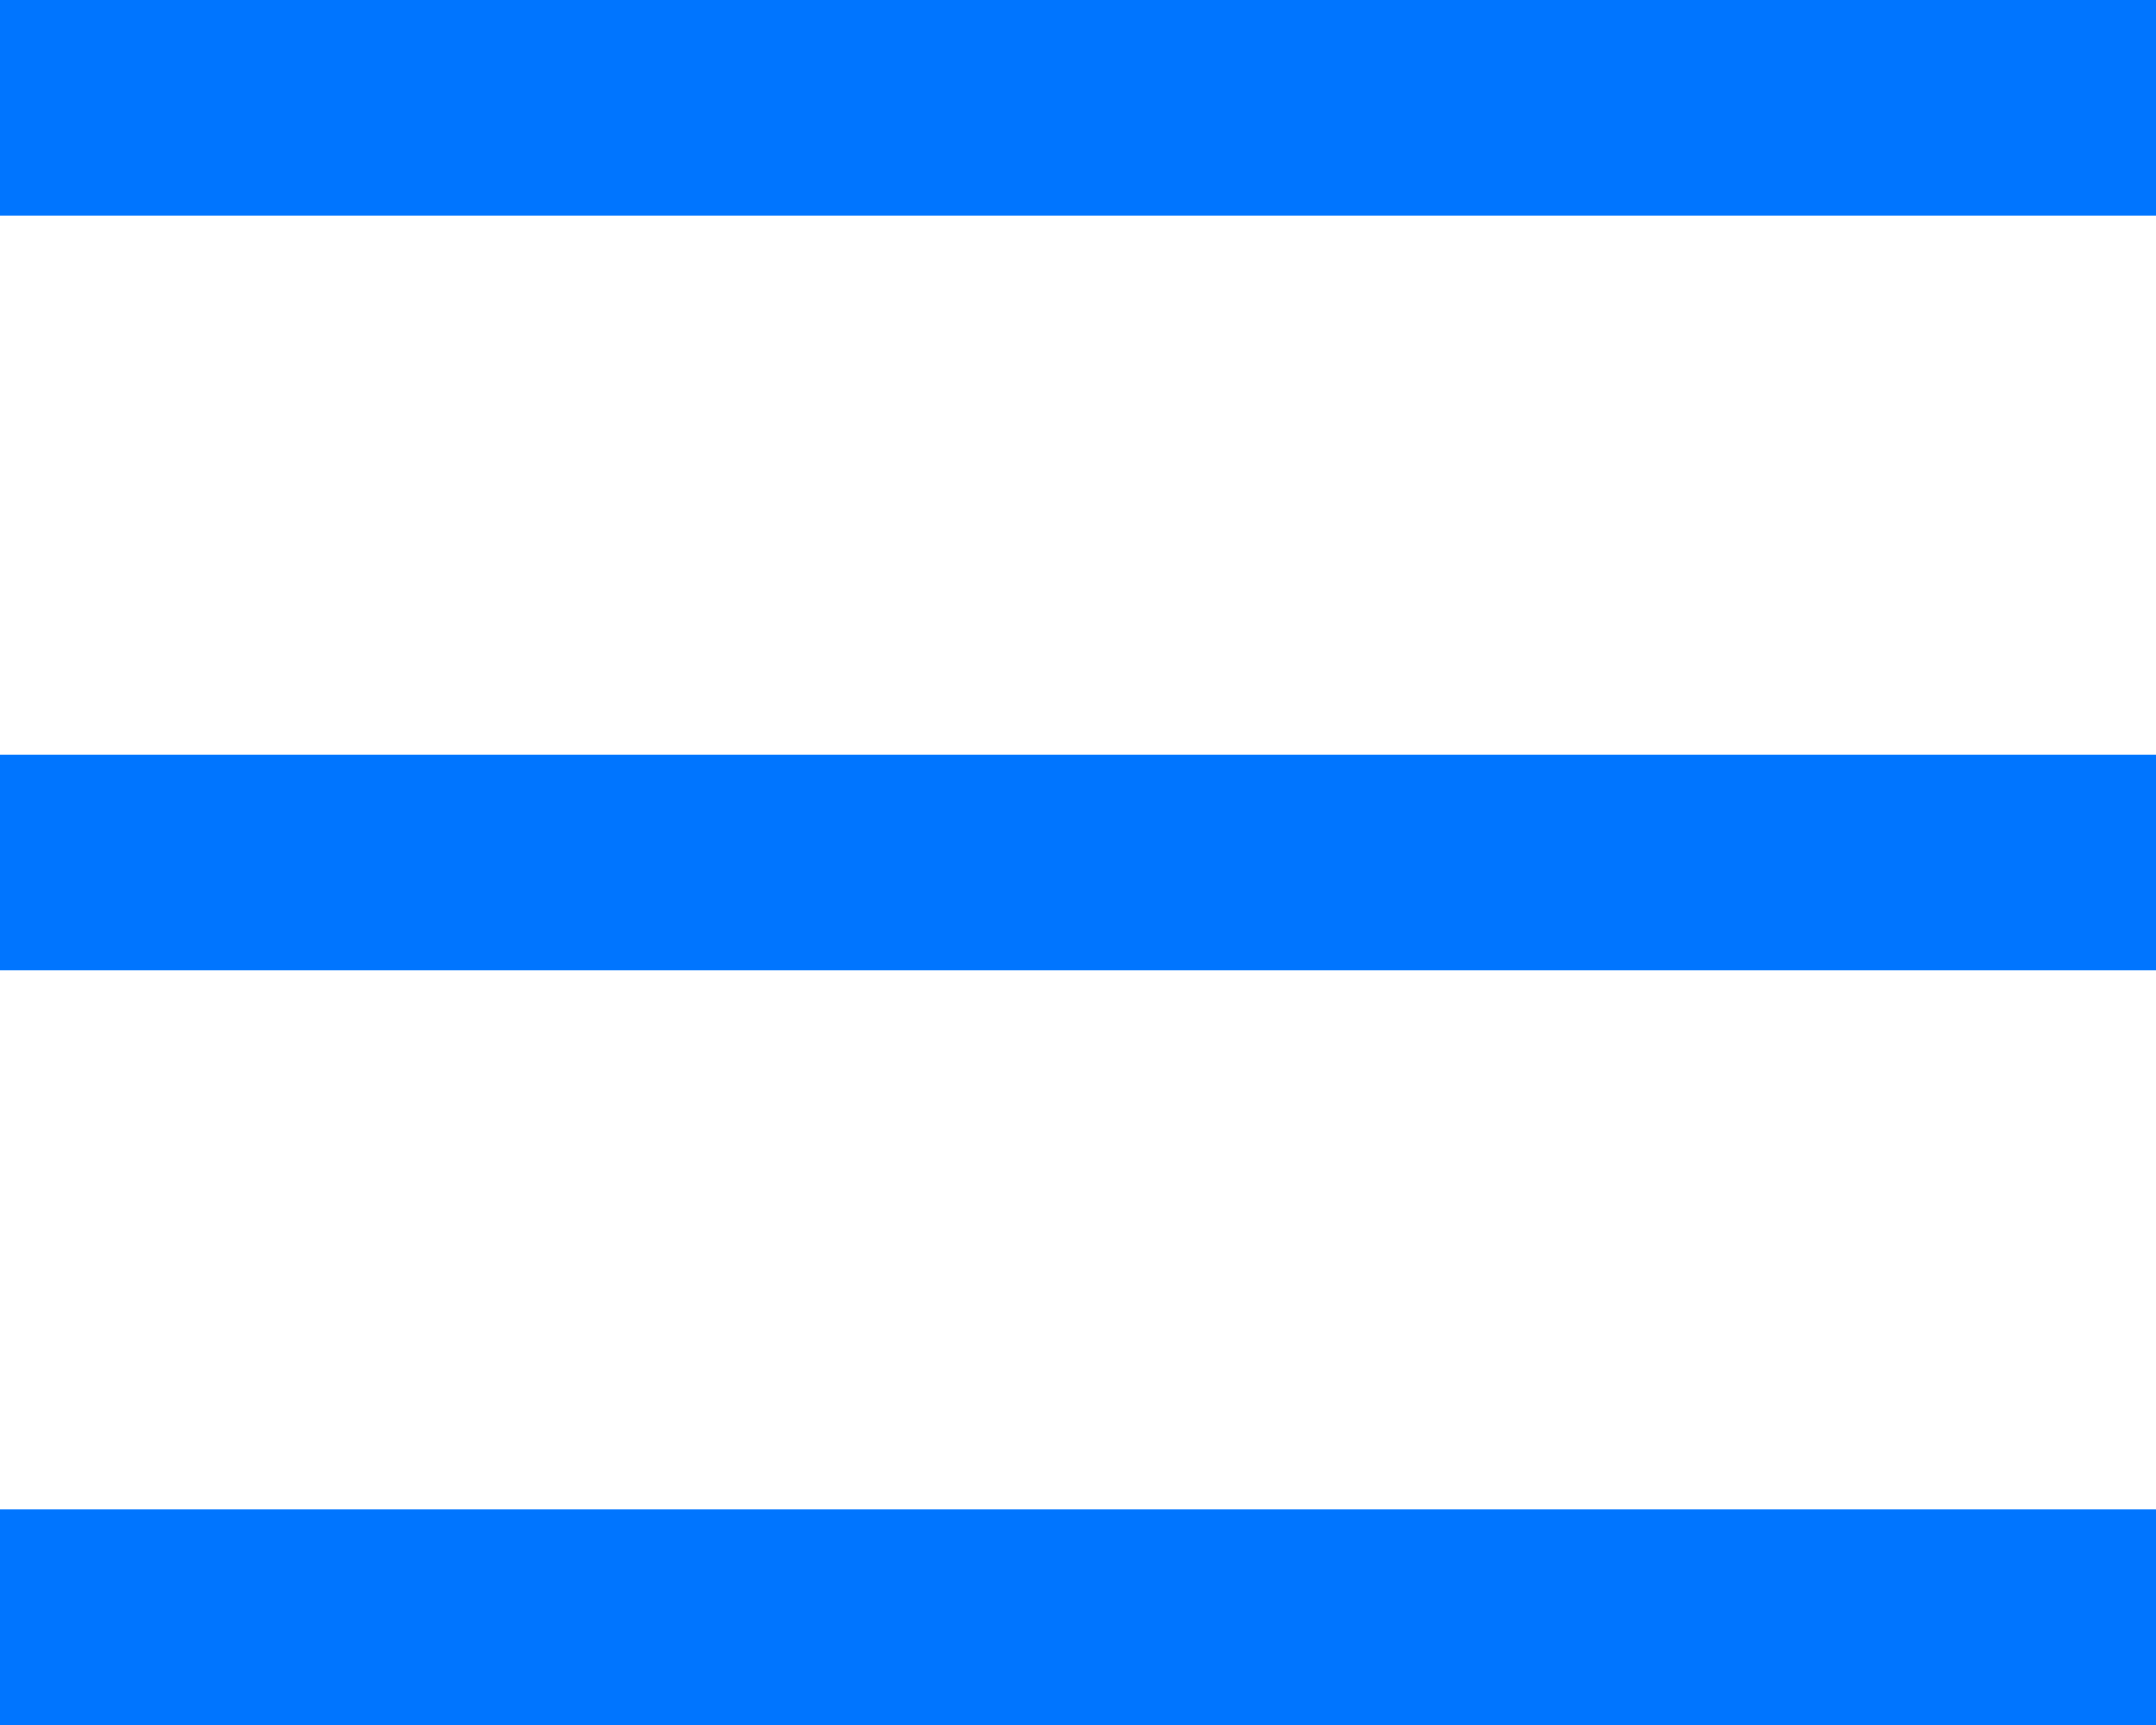
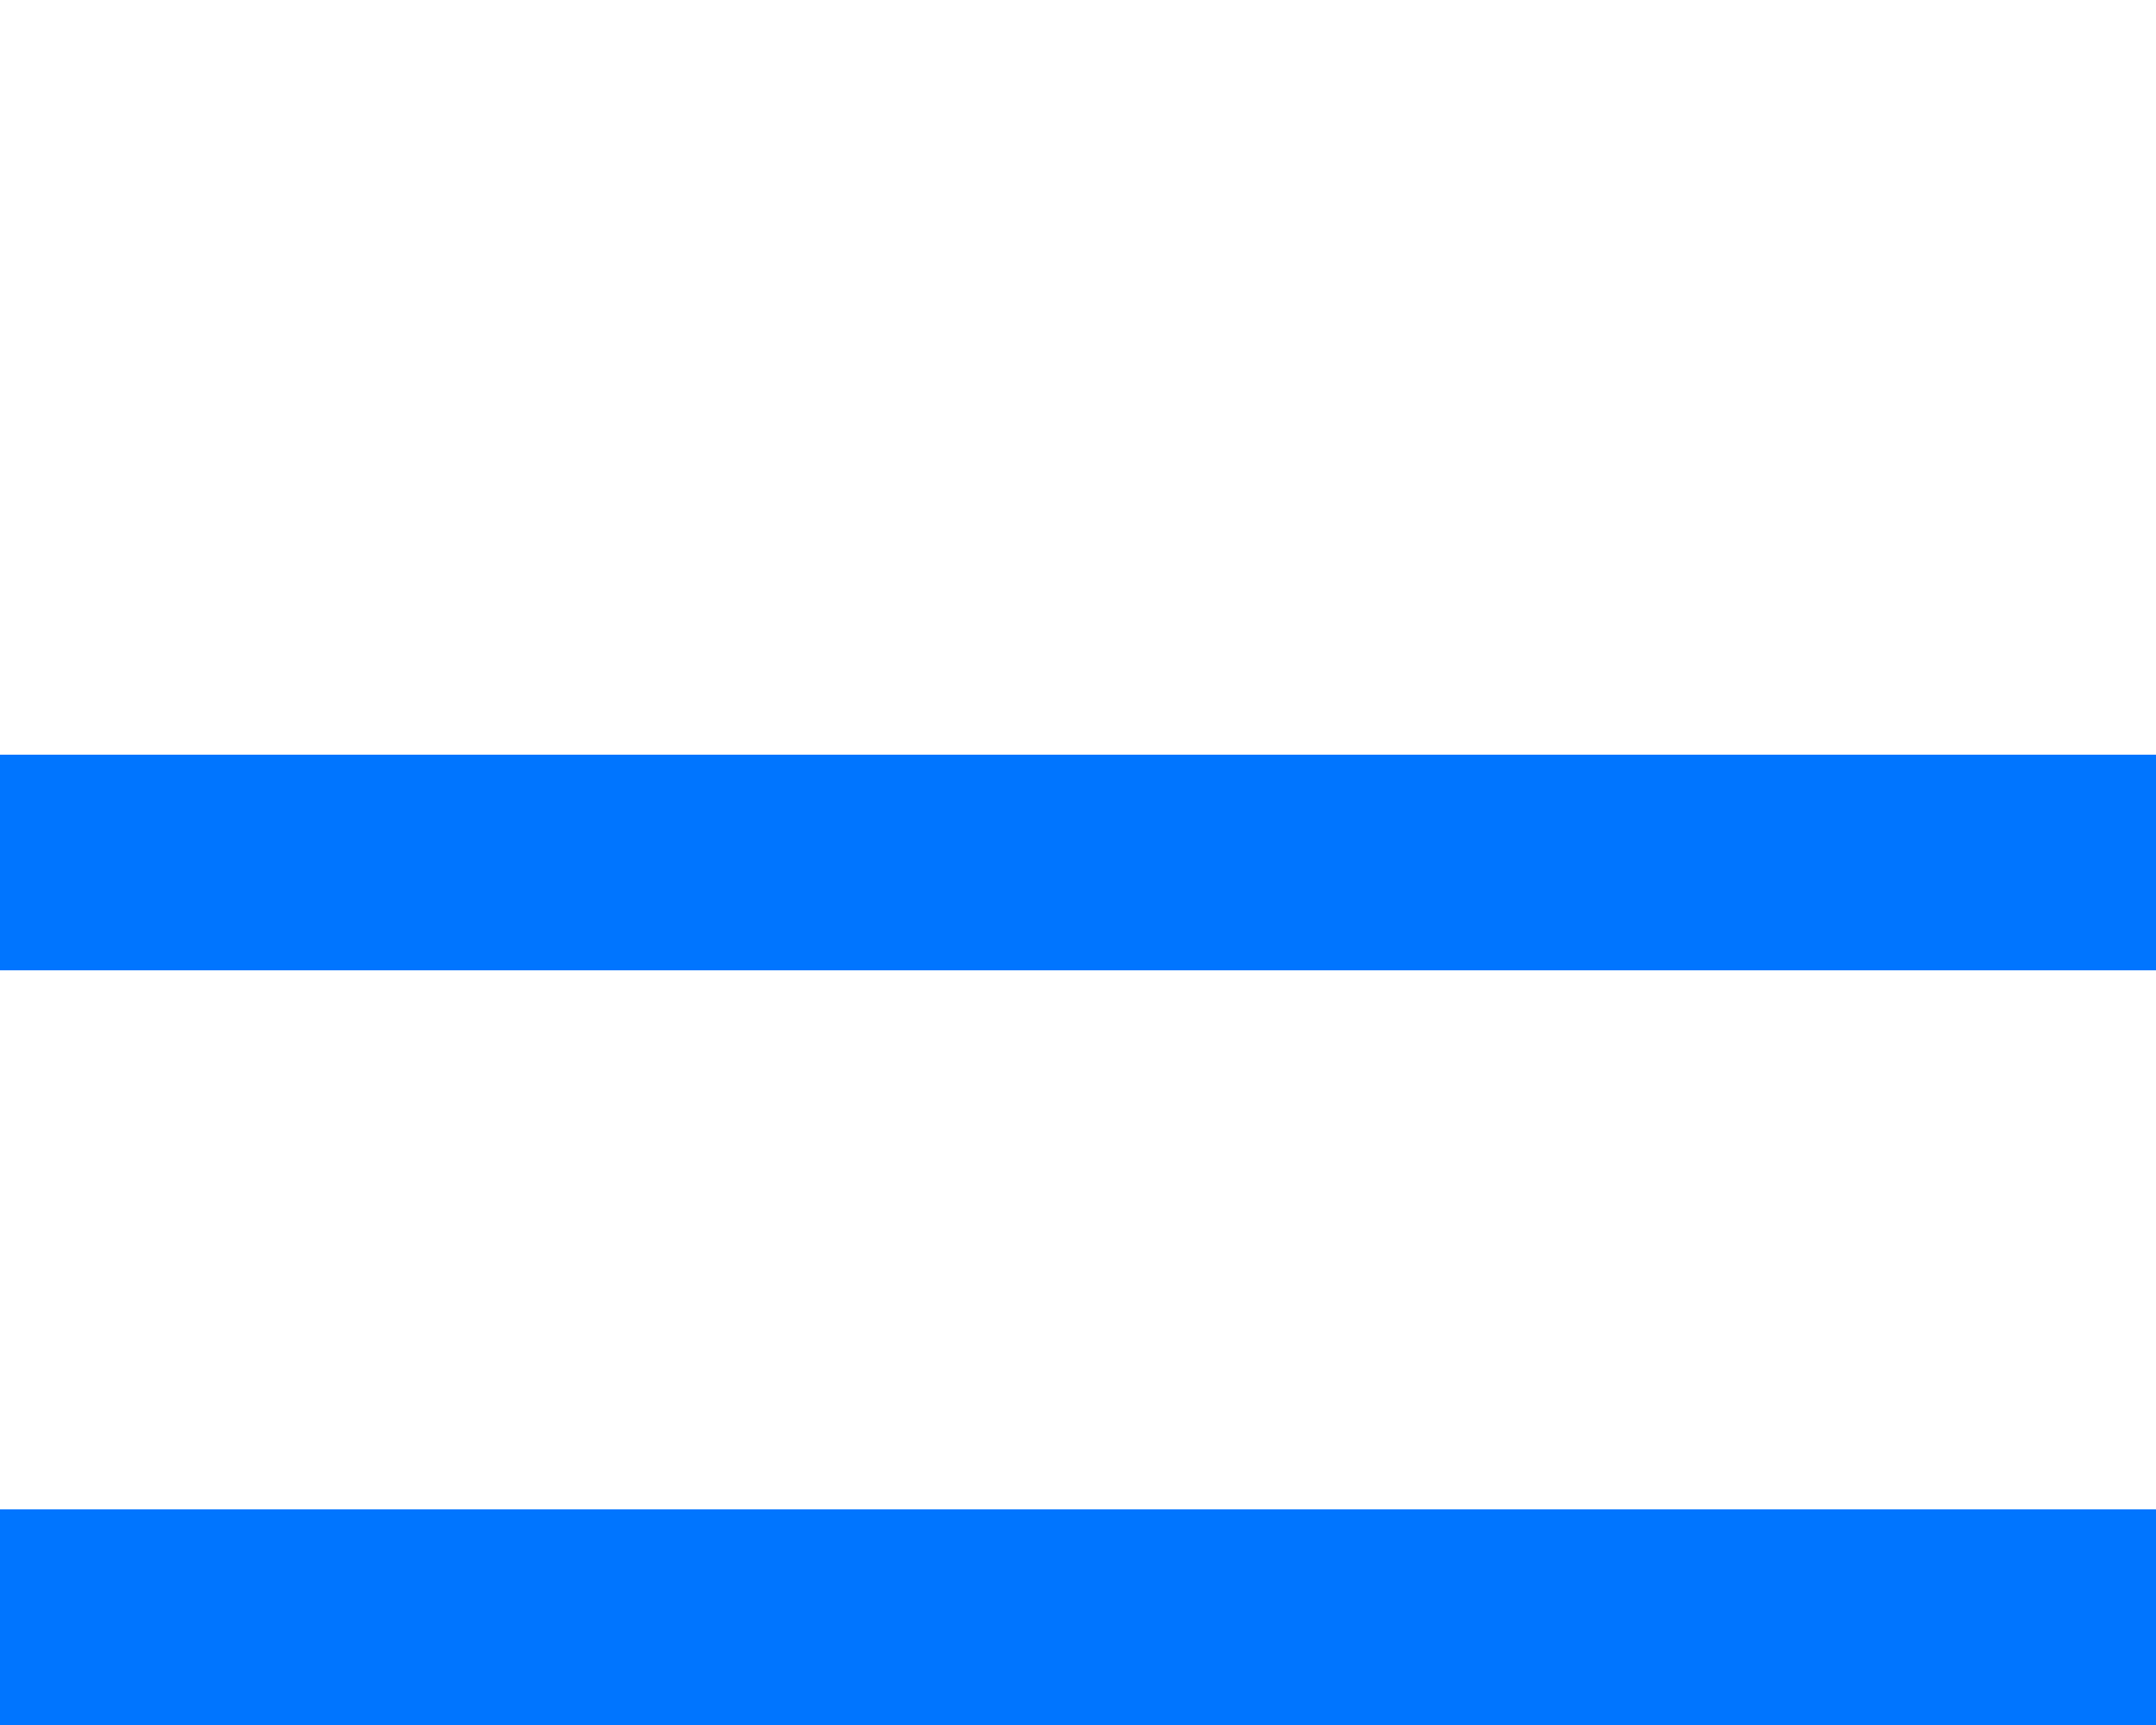
<svg xmlns="http://www.w3.org/2000/svg" width="20" height="16" viewBox="0 0 20 16" fill="none">
-   <rect width="20" height="2" fill="#0075FF" />
  <rect y="7" width="20" height="2" fill="#0075FF" />
  <rect y="14" width="20" height="2" fill="#0075FF" />
</svg>